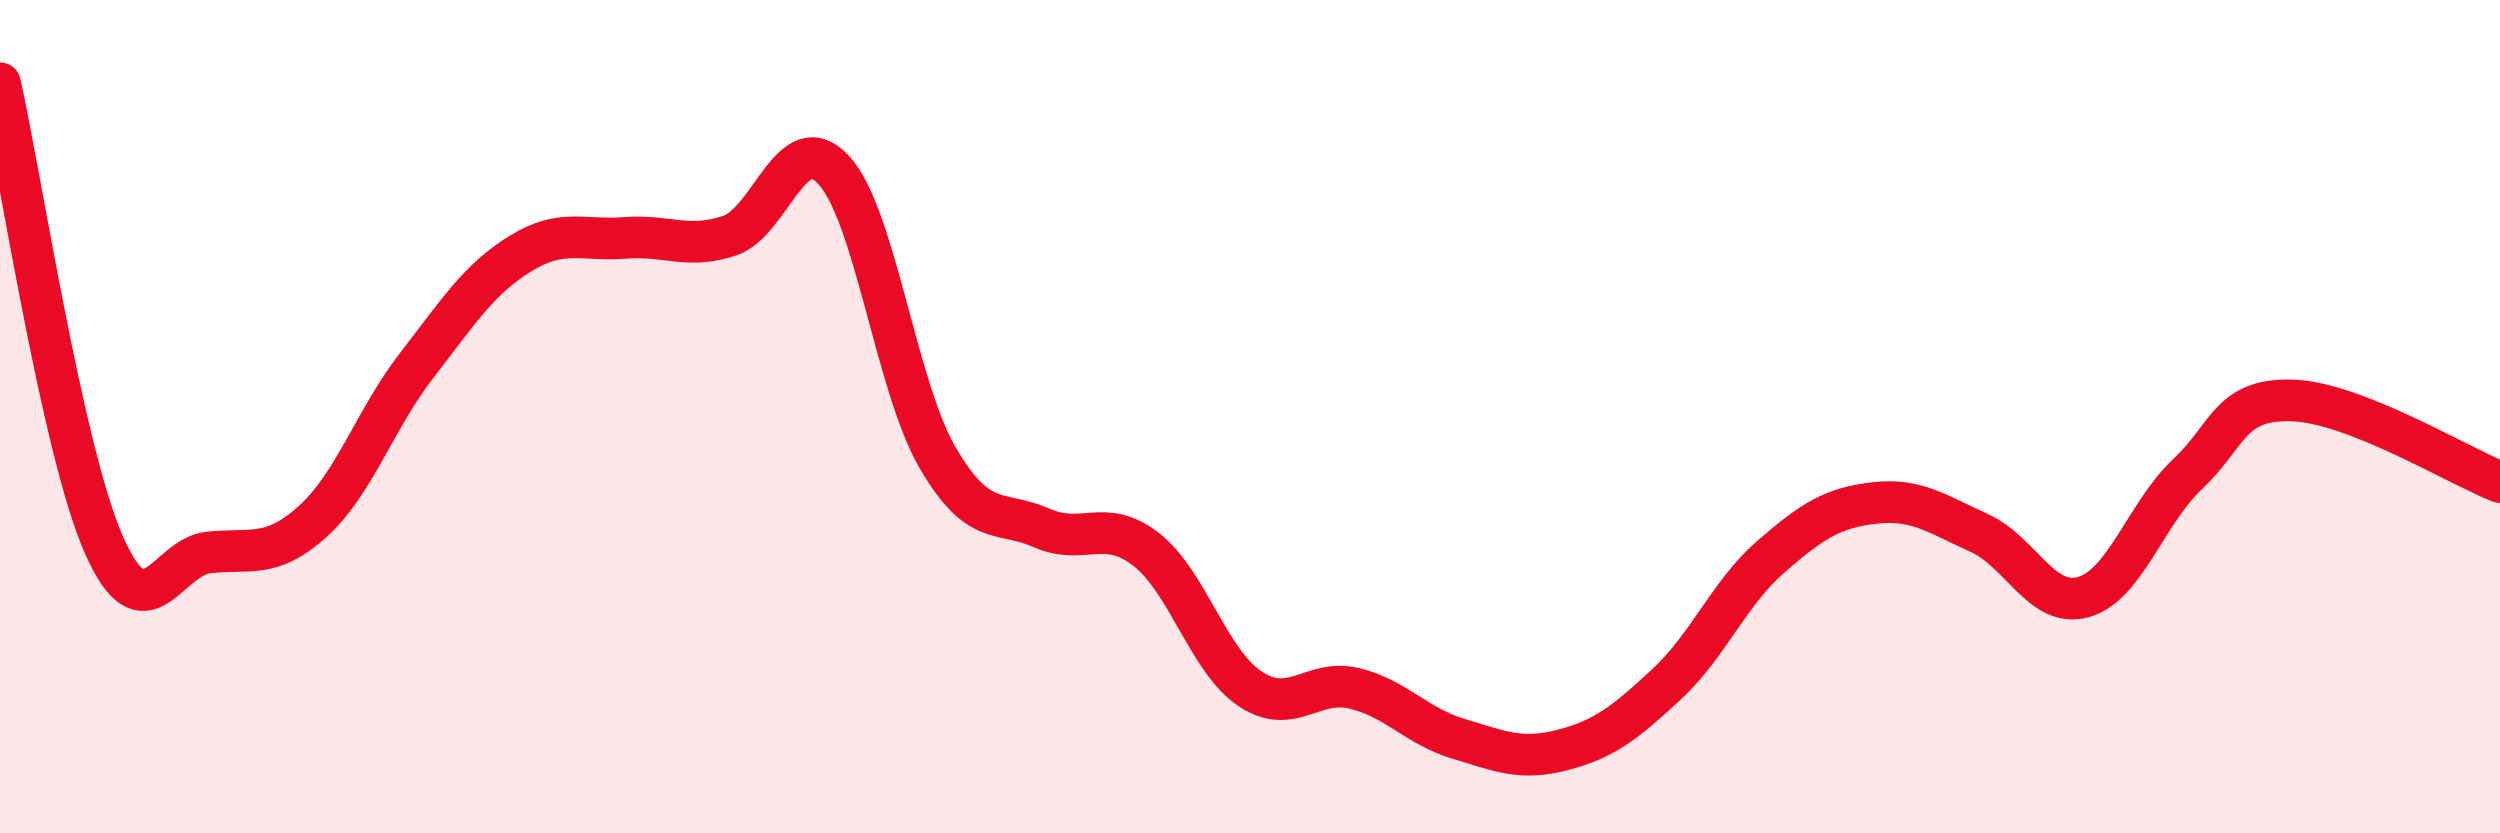
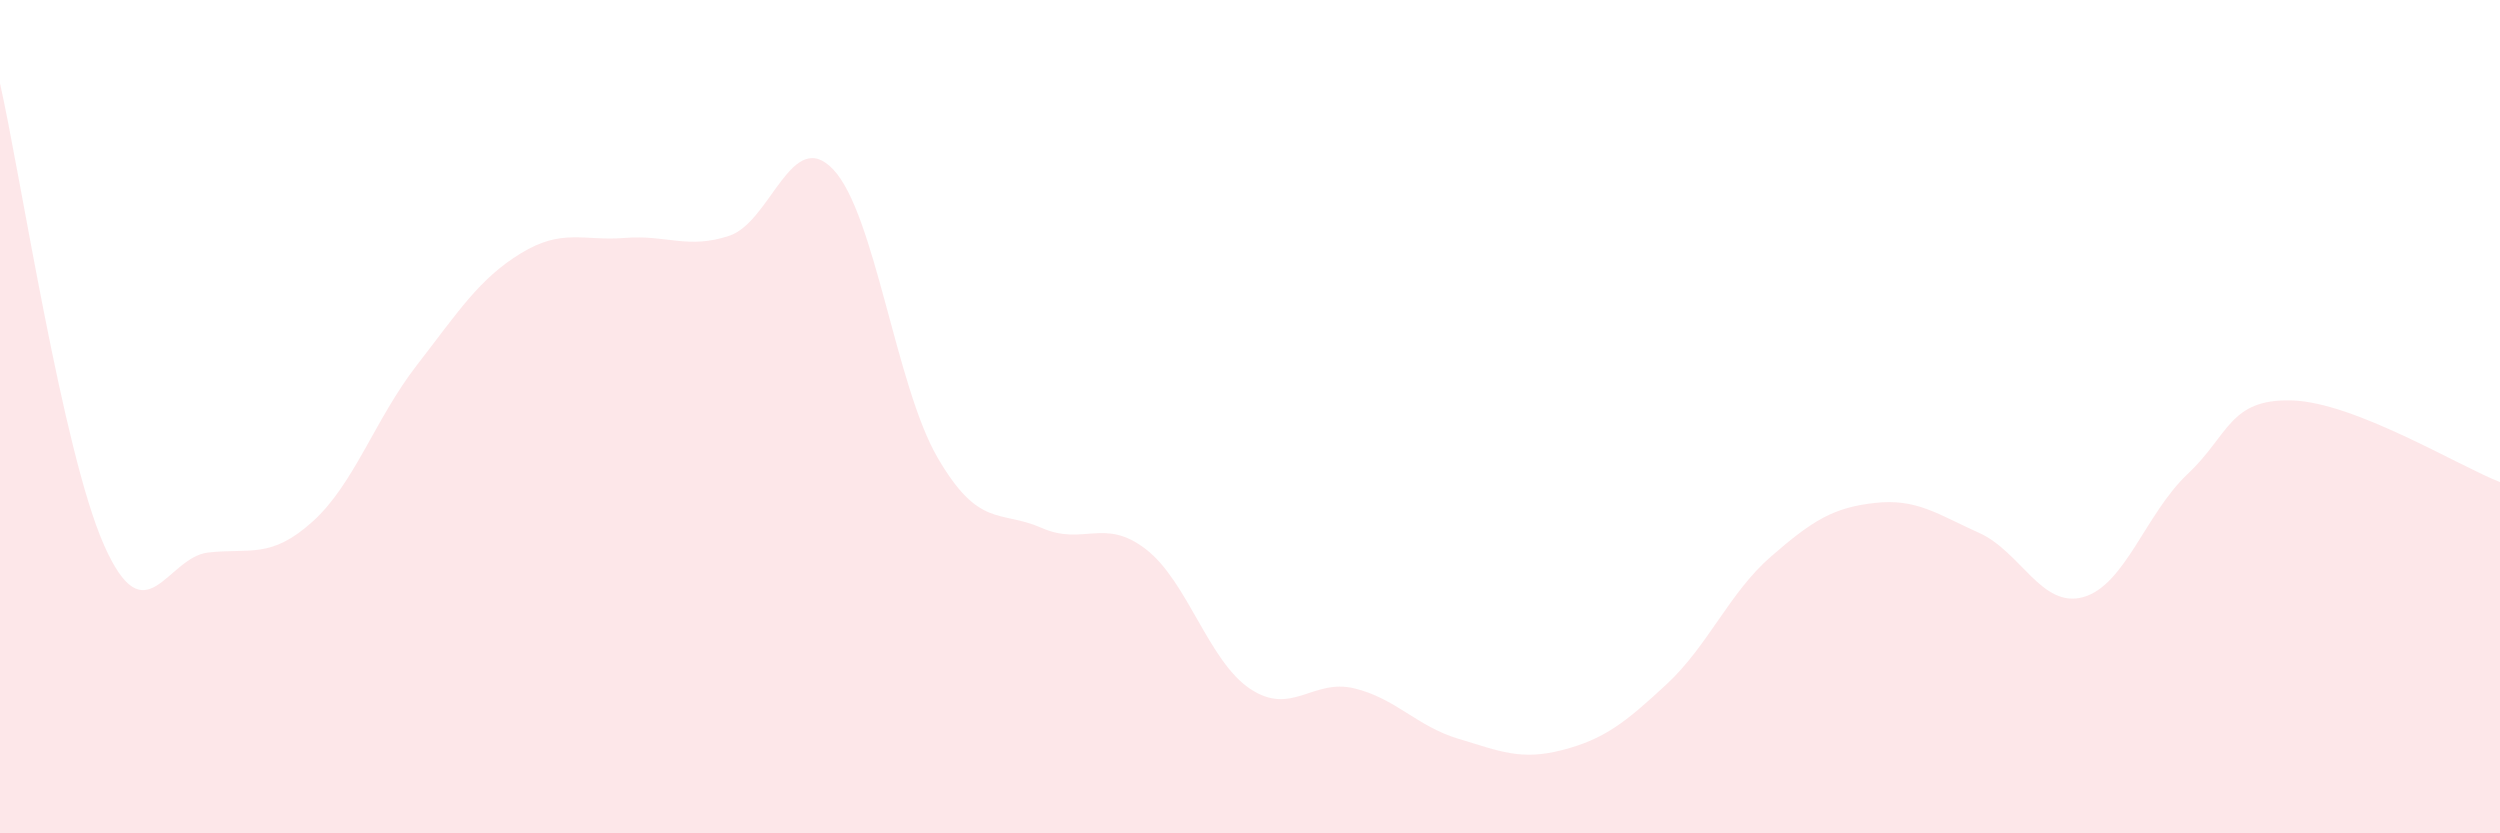
<svg xmlns="http://www.w3.org/2000/svg" width="60" height="20" viewBox="0 0 60 20">
  <path d="M 0,2 C 0.5,4.22 1.5,10.84 2.5,13.09 C 3.5,15.34 4,13.37 5,13.26 C 6,13.15 6.5,13.42 7.5,12.52 C 8.5,11.62 9,10.06 10,8.77 C 11,7.48 11.5,6.69 12.5,6.08 C 13.5,5.47 14,5.79 15,5.71 C 16,5.63 16.5,5.99 17.5,5.66 C 18.5,5.33 19,3.01 20,4.07 C 21,5.13 21.5,9.26 22.5,10.98 C 23.5,12.7 24,12.23 25,12.67 C 26,13.11 26.5,12.41 27.5,13.18 C 28.5,13.95 29,15.86 30,16.53 C 31,17.2 31.5,16.28 32.5,16.52 C 33.5,16.76 34,17.43 35,17.73 C 36,18.03 36.5,18.26 37.5,18 C 38.5,17.74 39,17.35 40,16.42 C 41,15.49 41.5,14.23 42.5,13.36 C 43.5,12.49 44,12.18 45,12.07 C 46,11.96 46.5,12.34 47.5,12.79 C 48.5,13.24 49,14.61 50,14.33 C 51,14.05 51.5,12.32 52.5,11.38 C 53.5,10.44 53.5,9.57 55,9.61 C 56.5,9.65 59,11.18 60,11.57L60 20L0 20Z" fill="#EB0A25" opacity="0.1" stroke-linecap="round" stroke-linejoin="round" />
-   <path d="M 0,2 C 0.5,4.22 1.5,10.84 2.5,13.09 C 3.5,15.34 4,13.37 5,13.26 C 6,13.15 6.5,13.42 7.5,12.52 C 8.5,11.62 9,10.06 10,8.77 C 11,7.48 11.5,6.69 12.5,6.08 C 13.5,5.47 14,5.79 15,5.71 C 16,5.63 16.5,5.99 17.5,5.66 C 18.5,5.33 19,3.01 20,4.07 C 21,5.13 21.5,9.26 22.5,10.98 C 23.5,12.7 24,12.23 25,12.67 C 26,13.11 26.5,12.41 27.5,13.18 C 28.5,13.95 29,15.86 30,16.53 C 31,17.2 31.5,16.28 32.5,16.52 C 33.5,16.76 34,17.43 35,17.73 C 36,18.03 36.5,18.26 37.5,18 C 38.5,17.74 39,17.35 40,16.42 C 41,15.49 41.5,14.23 42.5,13.36 C 43.5,12.49 44,12.18 45,12.07 C 46,11.96 46.5,12.34 47.5,12.79 C 48.5,13.24 49,14.61 50,14.33 C 51,14.05 51.5,12.32 52.5,11.38 C 53.5,10.44 53.5,9.57 55,9.61 C 56.5,9.65 59,11.18 60,11.57" stroke="#EB0A25" stroke-width="1" fill="none" stroke-linecap="round" stroke-linejoin="round" />
</svg>